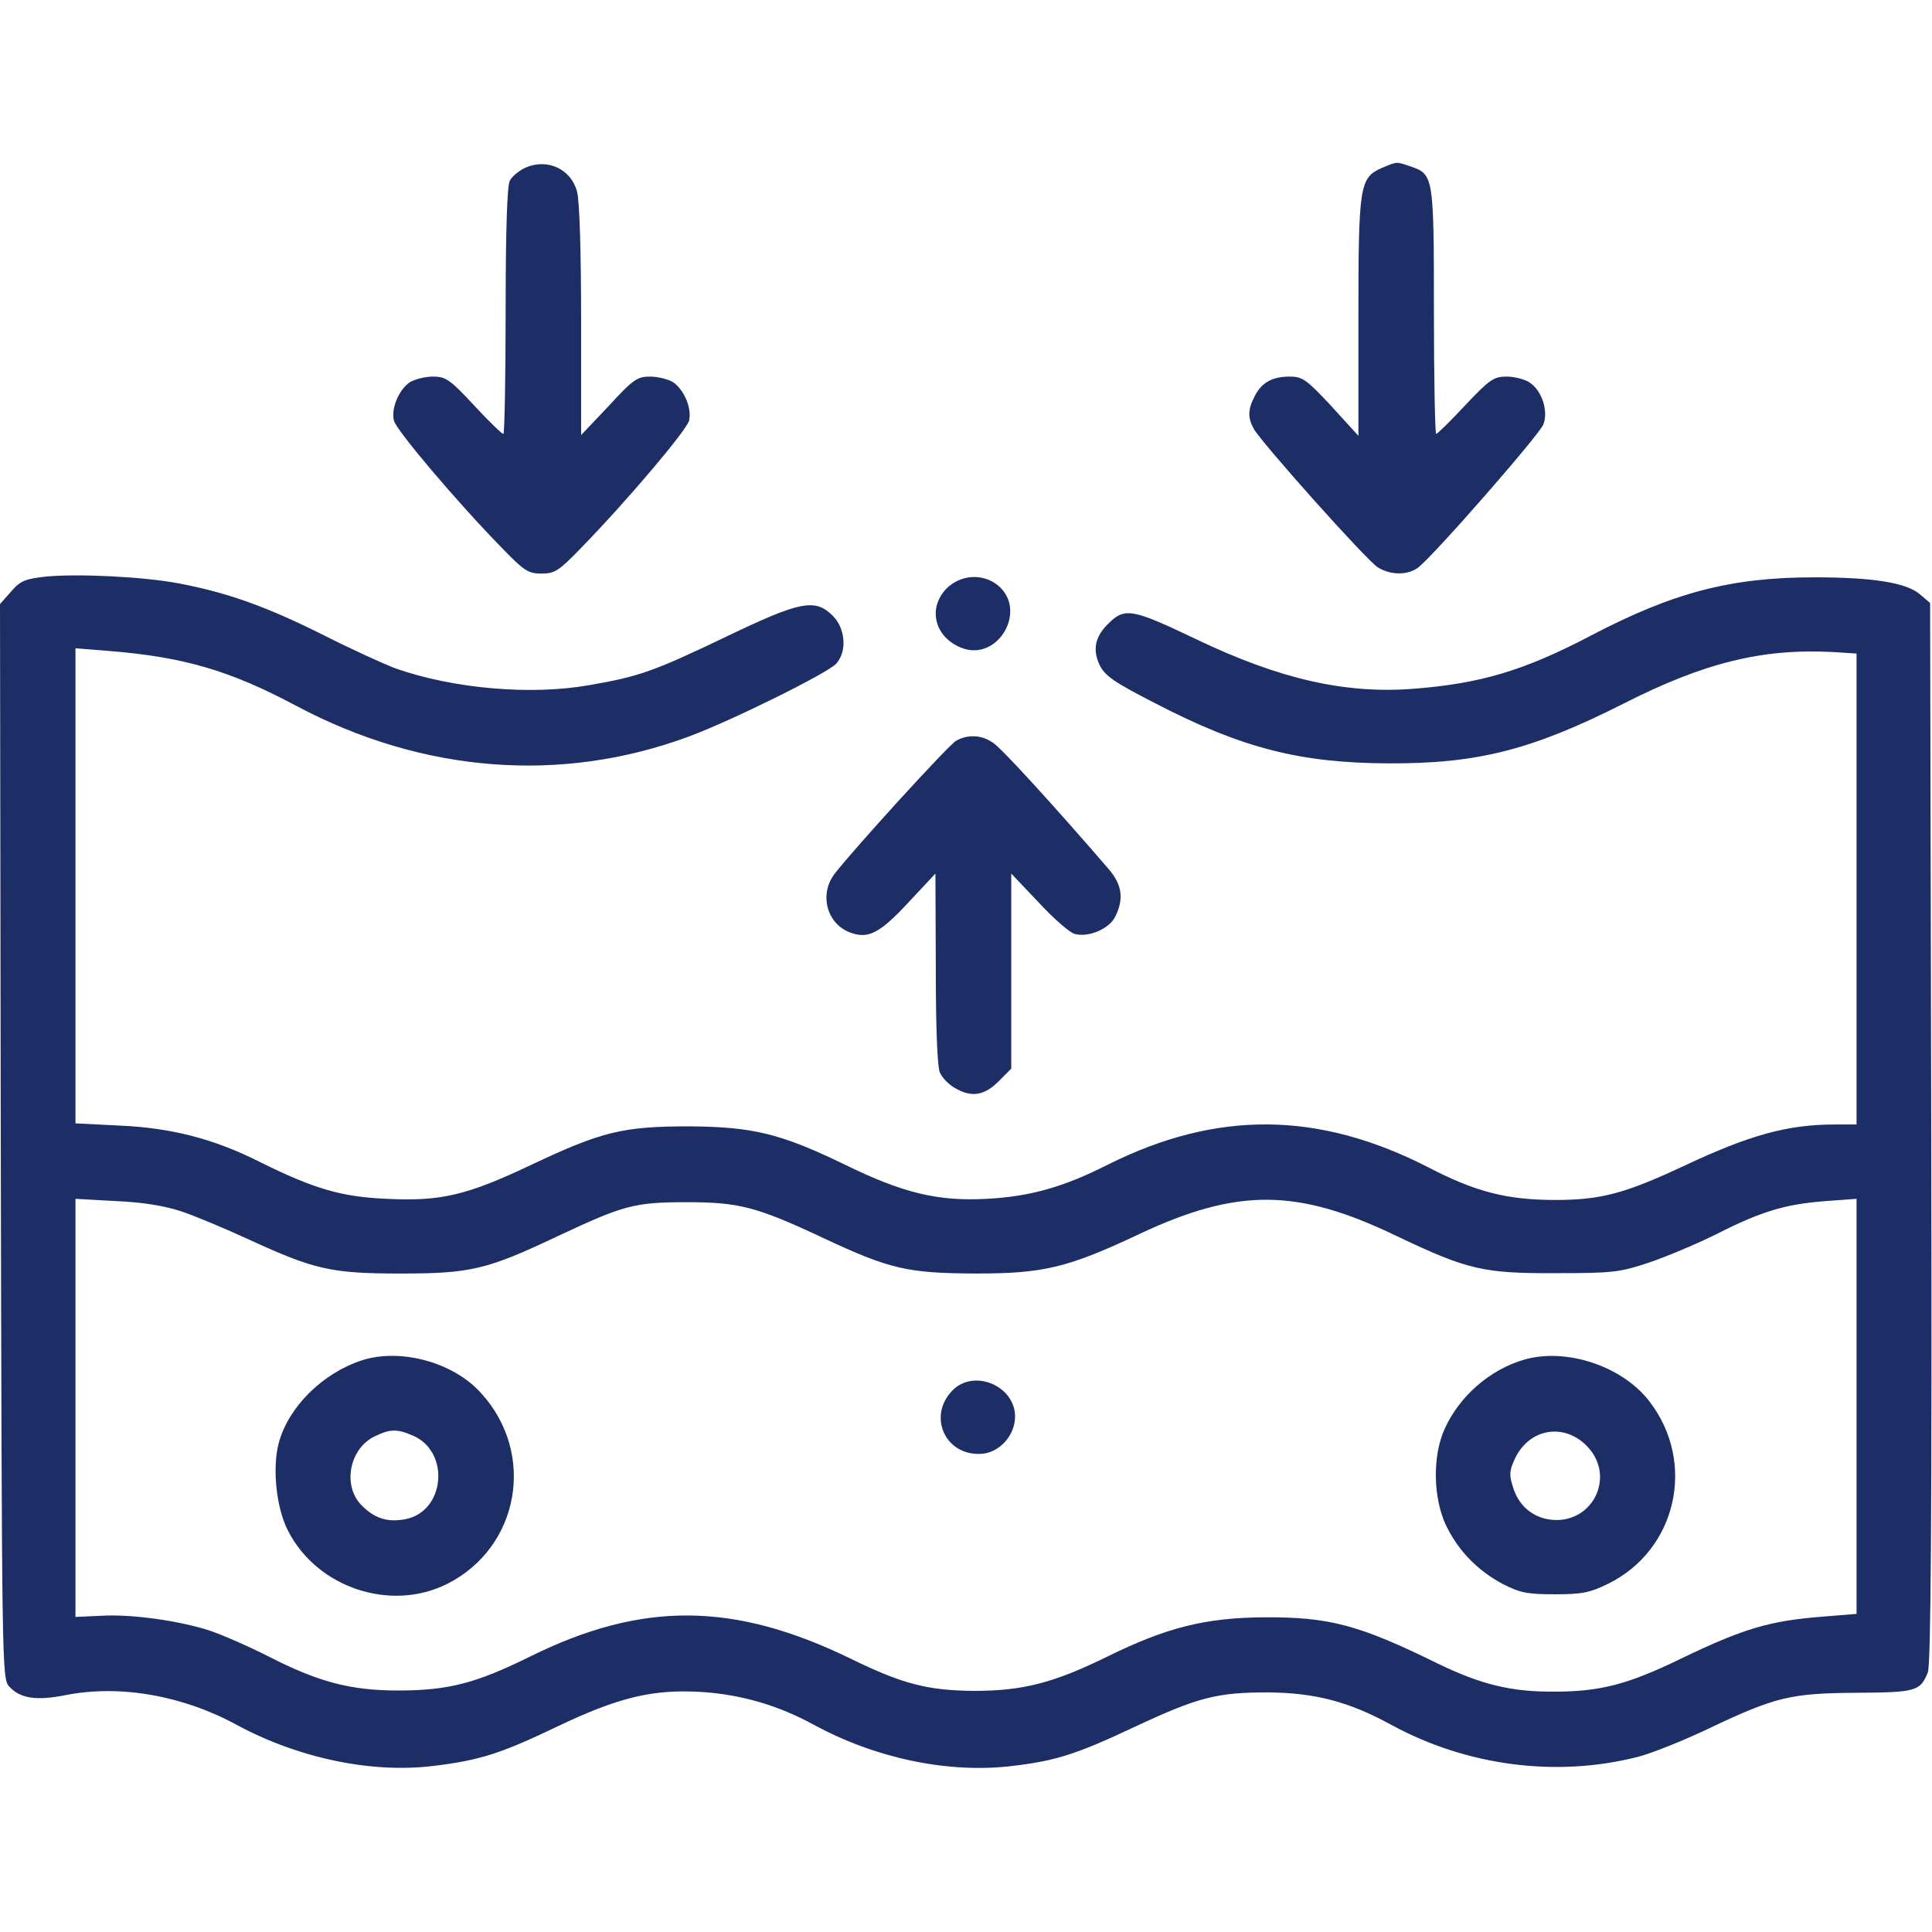
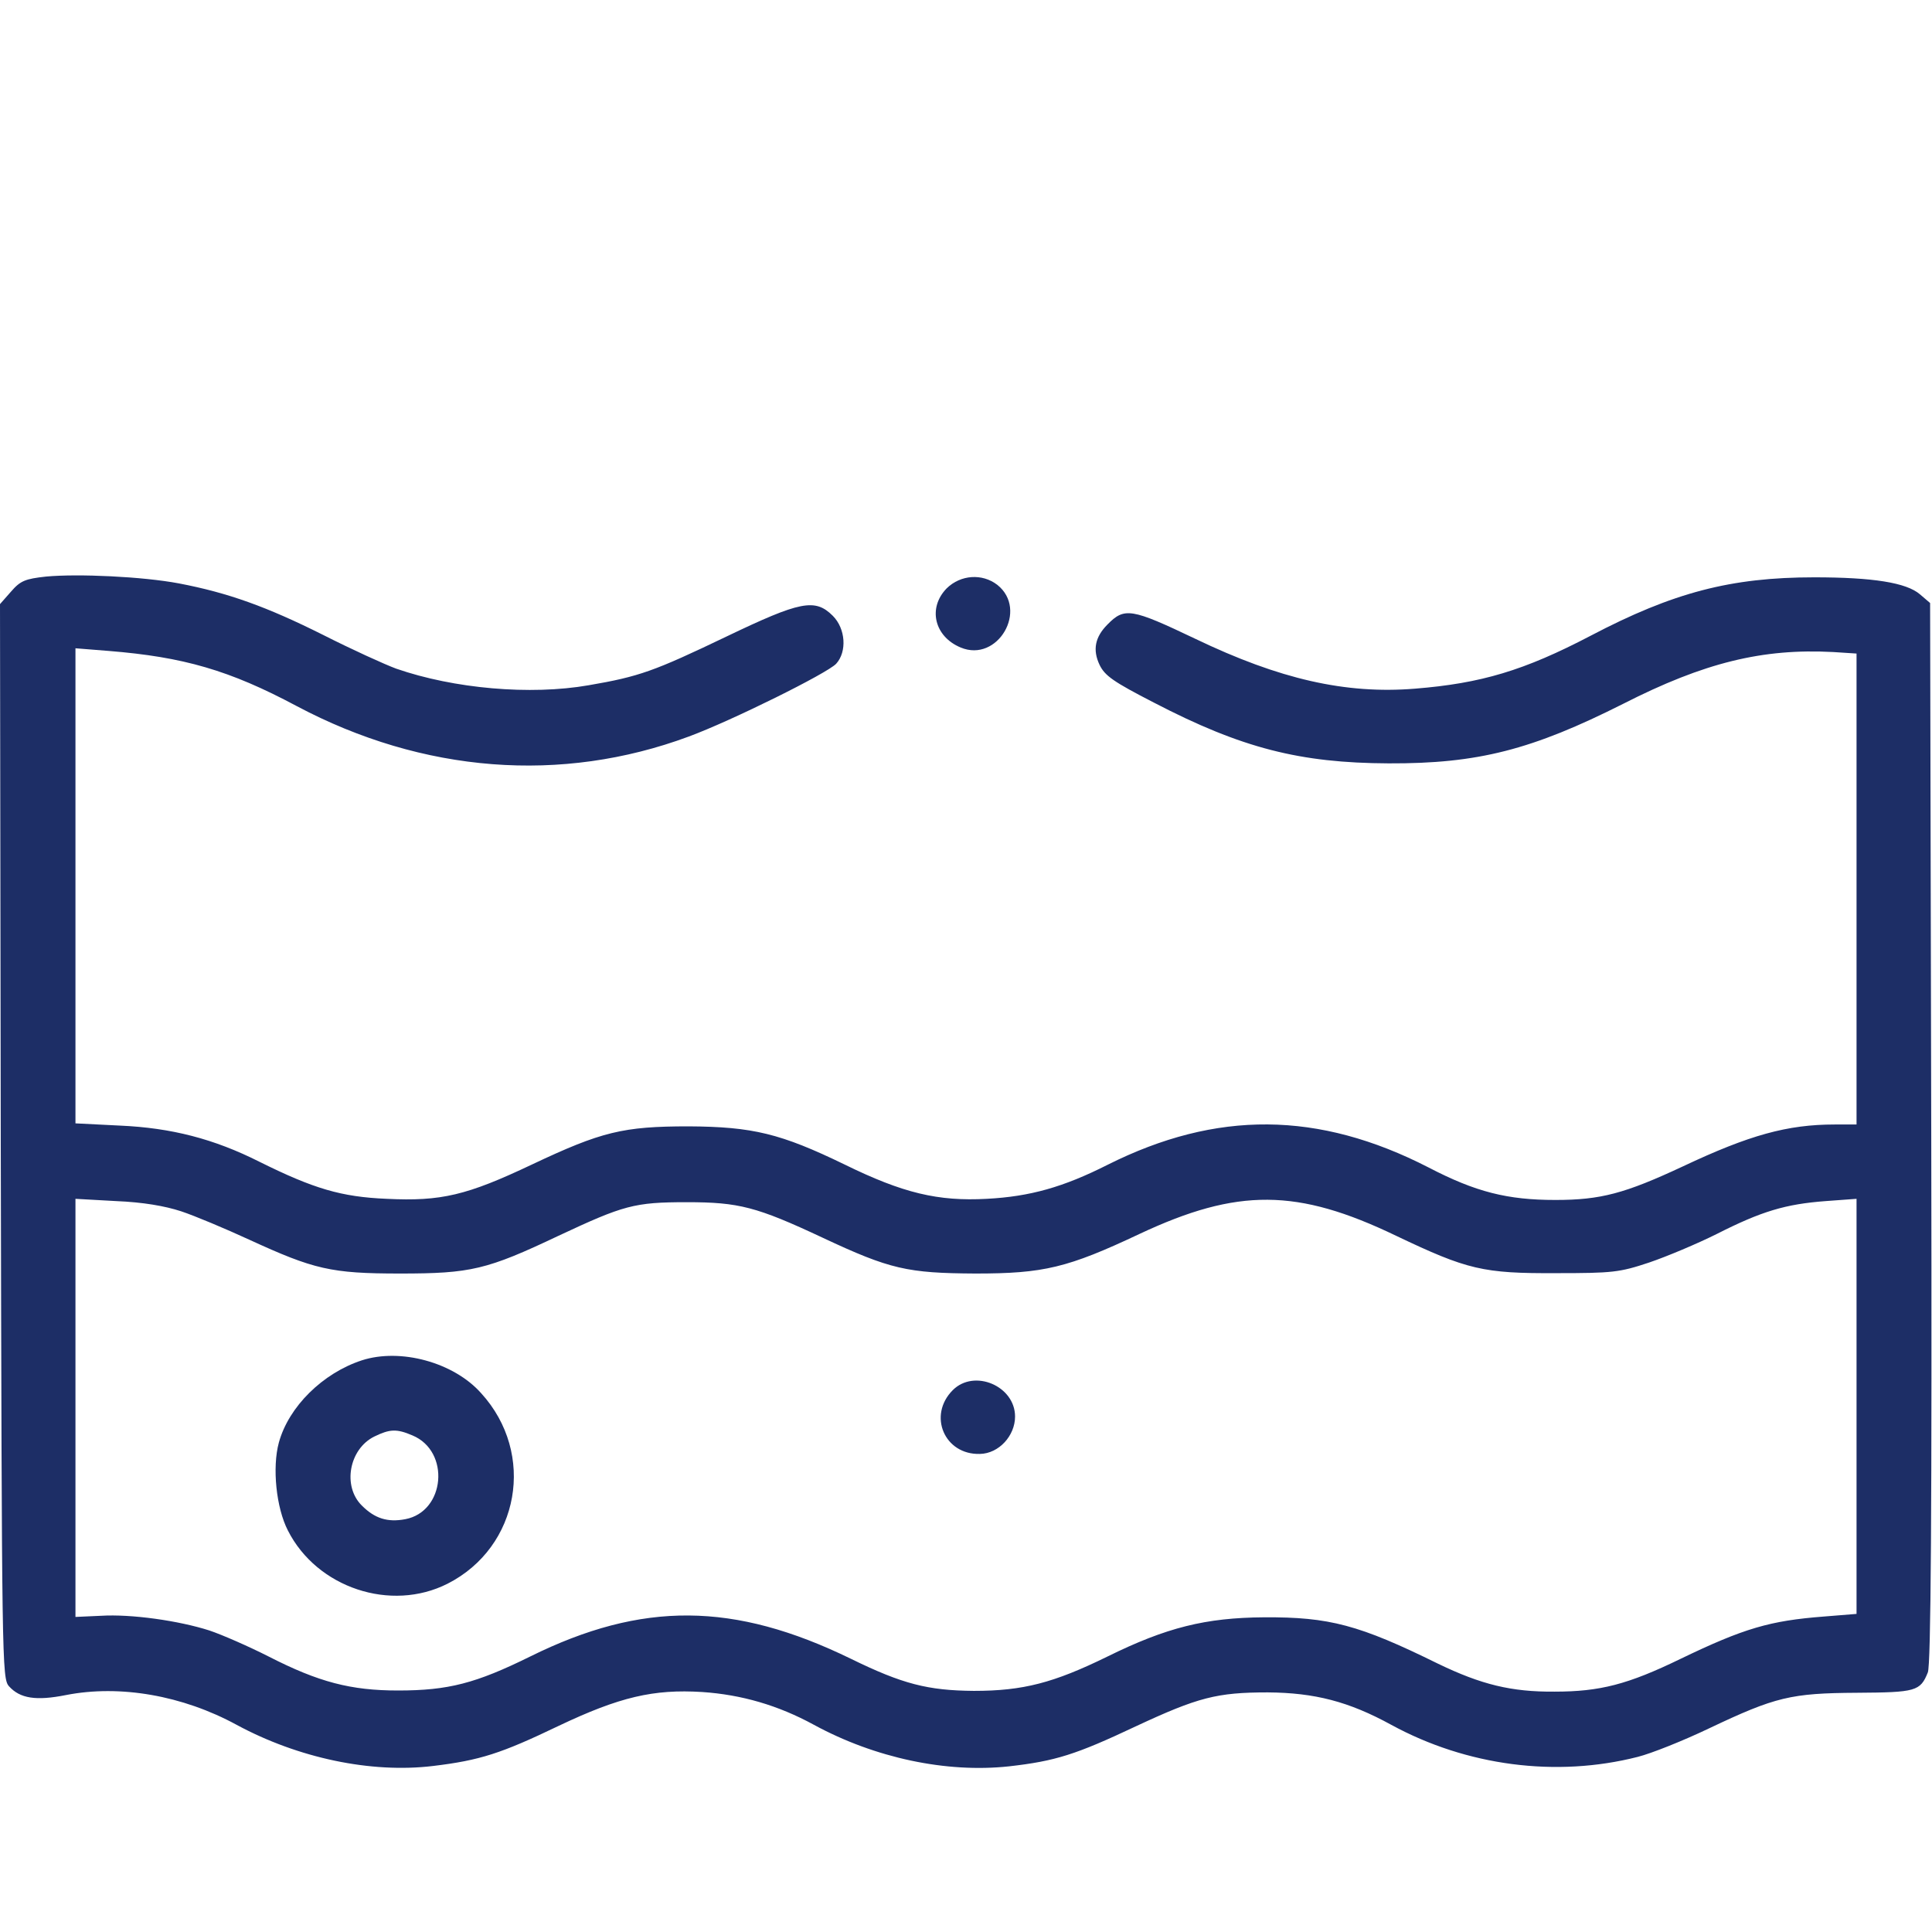
<svg xmlns="http://www.w3.org/2000/svg" width="51" height="51" viewBox="0 0 51 51" fill="none">
  <g clip-path="url(#clip0_25_310)">
-     <path d="M13.876 4.423C13.706 4.502 13.517 4.652 13.457 4.771C13.387 4.901 13.348 6.086 13.348 8.208C13.348 9.991 13.318 11.455 13.288 11.455C13.248 11.455 12.899 11.116 12.511 10.698C11.873 10.011 11.764 9.941 11.425 9.941C11.226 9.941 10.947 10.011 10.818 10.09C10.529 10.29 10.319 10.778 10.399 11.106C10.469 11.365 12.033 13.218 13.248 14.463C13.836 15.071 13.945 15.141 14.294 15.141C14.643 15.141 14.752 15.071 15.34 14.463C16.555 13.218 18.119 11.365 18.189 11.106C18.268 10.778 18.059 10.29 17.77 10.09C17.641 10.011 17.362 9.941 17.163 9.941C16.824 9.941 16.715 10.011 16.067 10.718L15.34 11.485V8.457C15.34 6.664 15.3 5.279 15.23 5.05C15.071 4.463 14.453 4.174 13.876 4.423Z" fill="#1D2E66" />
-     <path d="M36.477 4.433C35.889 4.692 35.859 4.901 35.859 8.387V11.505L35.142 10.718C34.495 10.021 34.375 9.941 34.056 9.941C33.588 9.941 33.309 10.09 33.12 10.459C32.941 10.808 32.931 11.027 33.1 11.326C33.309 11.694 36.089 14.812 36.377 14.981C36.706 15.181 37.144 15.19 37.423 14.991C37.792 14.732 40.631 11.485 40.74 11.206C40.88 10.848 40.7 10.31 40.382 10.1C40.252 10.011 39.973 9.941 39.774 9.941C39.435 9.941 39.326 10.011 38.678 10.698C38.29 11.116 37.941 11.455 37.911 11.455C37.882 11.455 37.852 10.001 37.852 8.218C37.852 4.642 37.842 4.602 37.234 4.393C36.855 4.263 36.885 4.263 36.477 4.433Z" fill="#1D2E66" />
    <path d="M1.215 15.22C0.667 15.28 0.538 15.33 0.289 15.619L0 15.947L0.02 30.122C0.05 43.948 0.05 44.306 0.239 44.515C0.528 44.834 0.946 44.904 1.743 44.745C3.168 44.466 4.821 44.755 6.246 45.531C7.869 46.408 9.792 46.816 11.435 46.617C12.67 46.468 13.228 46.288 14.742 45.561C16.356 44.794 17.252 44.585 18.537 44.665C19.573 44.735 20.54 45.014 21.486 45.531C23.099 46.408 24.982 46.806 26.636 46.627C27.861 46.488 28.399 46.318 29.982 45.571C31.626 44.804 32.124 44.675 33.469 44.675C34.704 44.685 35.6 44.914 36.726 45.531C38.718 46.617 41.079 46.926 43.23 46.378C43.589 46.288 44.436 45.95 45.123 45.621C46.866 44.794 47.275 44.695 49.018 44.685C50.572 44.675 50.691 44.645 50.89 44.147C50.97 43.948 51 40.053 50.98 29.903L50.95 15.918L50.681 15.688C50.323 15.38 49.436 15.24 47.892 15.24C45.691 15.24 44.167 15.639 41.985 16.784C40.232 17.701 39.097 18.039 37.353 18.179C35.521 18.328 33.778 17.93 31.556 16.864C29.863 16.057 29.684 16.027 29.235 16.485C28.907 16.814 28.837 17.153 29.026 17.551C29.166 17.84 29.395 17.999 30.46 18.547C32.781 19.753 34.315 20.141 36.656 20.151C39.017 20.161 40.441 19.792 42.852 18.577C44.984 17.491 46.528 17.113 48.39 17.212L49.008 17.252V23.468V29.684H48.43C47.185 29.684 46.179 29.962 44.426 30.789C42.892 31.506 42.254 31.676 41.059 31.676C39.794 31.676 38.957 31.467 37.712 30.819C34.803 29.325 32.114 29.305 29.235 30.749C28.07 31.337 27.193 31.586 26.048 31.646C24.763 31.716 23.837 31.497 22.293 30.739C20.609 29.923 19.872 29.743 18.179 29.733C16.445 29.733 15.878 29.873 14.045 30.739C12.322 31.556 11.644 31.716 10.21 31.646C9.005 31.596 8.278 31.377 6.853 30.67C5.648 30.062 4.522 29.773 3.168 29.713L1.992 29.654V23.378V17.113L2.869 17.183C4.841 17.342 6.056 17.691 7.829 18.637C11.166 20.41 14.822 20.689 18.179 19.444C19.314 19.025 21.844 17.77 22.073 17.521C22.362 17.203 22.323 16.595 21.984 16.256C21.516 15.788 21.127 15.868 19.175 16.804C17.262 17.721 16.874 17.86 15.539 18.089C13.995 18.358 11.983 18.179 10.459 17.651C10.16 17.541 9.284 17.143 8.517 16.754C7.042 16.017 6.026 15.649 4.721 15.4C3.765 15.22 2.062 15.141 1.215 15.22ZM4.781 31.975C5.14 32.094 5.947 32.433 6.574 32.722C8.287 33.509 8.736 33.618 10.559 33.618C12.431 33.618 12.85 33.519 14.742 32.622C16.465 31.815 16.744 31.735 18.129 31.735C19.503 31.735 19.972 31.855 21.715 32.672C23.498 33.509 23.956 33.608 25.749 33.618C27.552 33.618 28.18 33.469 30.082 32.572C32.672 31.357 34.246 31.367 36.855 32.622C38.738 33.519 39.147 33.618 41.089 33.608C42.563 33.608 42.752 33.588 43.529 33.329C43.998 33.17 44.804 32.831 45.322 32.572C46.498 31.975 47.135 31.785 48.191 31.706L49.008 31.646V37.124V42.603L48.141 42.673C46.727 42.782 46.039 42.981 44.366 43.788C42.971 44.466 42.234 44.655 41.039 44.655C39.894 44.665 39.097 44.466 37.961 43.918C35.879 42.892 35.092 42.683 33.369 42.693C31.825 42.703 30.789 42.962 29.235 43.728C27.811 44.426 27.004 44.635 25.709 44.635C24.494 44.625 23.827 44.456 22.462 43.788C19.374 42.284 16.953 42.264 13.995 43.728C12.561 44.436 11.834 44.625 10.509 44.625C9.264 44.625 8.417 44.406 7.092 43.728C6.564 43.46 5.857 43.151 5.528 43.041C4.721 42.782 3.466 42.603 2.66 42.653L1.992 42.683V37.164V31.646L3.068 31.706C3.775 31.735 4.353 31.835 4.781 31.975Z" fill="#1D2E66" />
    <path d="M9.553 35.909C8.517 36.248 7.62 37.134 7.361 38.081C7.182 38.738 7.291 39.804 7.6 40.402C8.367 41.916 10.319 42.563 11.814 41.806C13.716 40.84 14.155 38.37 12.7 36.776C11.973 35.959 10.569 35.581 9.553 35.909ZM10.887 37.891C11.893 38.31 11.754 39.904 10.698 40.103C10.23 40.192 9.891 40.083 9.553 39.744C9.035 39.236 9.214 38.25 9.881 37.921C10.29 37.722 10.469 37.712 10.887 37.891Z" fill="#1D2E66" />
-     <path d="M40.242 35.889C39.336 36.148 38.519 36.855 38.13 37.732C37.812 38.439 37.832 39.525 38.16 40.242C38.479 40.919 38.997 41.457 39.674 41.816C40.123 42.045 40.312 42.085 41.039 42.085C41.766 42.085 41.965 42.045 42.453 41.806C44.256 40.919 44.784 38.619 43.549 37.005C42.842 36.069 41.358 35.571 40.242 35.889ZM41.916 38.2C42.663 39.007 42.015 40.262 40.91 40.113C40.431 40.043 40.073 39.724 39.933 39.236C39.834 38.927 39.844 38.808 40.003 38.479C40.392 37.692 41.318 37.553 41.916 38.2Z" fill="#1D2E66" />
    <path d="M25.151 36.696C24.484 37.364 24.932 38.409 25.869 38.38C26.367 38.37 26.795 37.901 26.795 37.393C26.795 36.587 25.719 36.128 25.151 36.696Z" fill="#1D2E66" />
    <path d="M24.992 15.529C24.484 16.047 24.663 16.804 25.36 17.093C26.337 17.501 27.154 16.097 26.327 15.439C25.928 15.131 25.36 15.171 24.992 15.529Z" fill="#1D2E66" />
-     <path d="M25.241 19.553C25.042 19.663 22.591 22.352 22.044 23.05C21.625 23.578 21.805 24.355 22.412 24.604C22.9 24.803 23.209 24.653 23.976 23.827L24.693 23.06L24.703 25.57C24.703 27.154 24.743 28.169 24.813 28.319C24.872 28.448 25.042 28.628 25.201 28.717C25.639 28.976 25.978 28.927 26.357 28.548L26.695 28.209V25.63V23.06L27.422 23.827C27.811 24.245 28.239 24.623 28.369 24.653C28.727 24.753 29.275 24.524 29.435 24.205C29.674 23.737 29.624 23.358 29.265 22.94C27.891 21.346 26.436 19.743 26.207 19.603C25.908 19.394 25.54 19.384 25.241 19.553Z" fill="#1D2E66" />
  </g>
  <defs>
    <clipPath id="clip0_25_310">
      <rect width="51" height="51" fill="white" />
    </clipPath>
  </defs>
</svg>